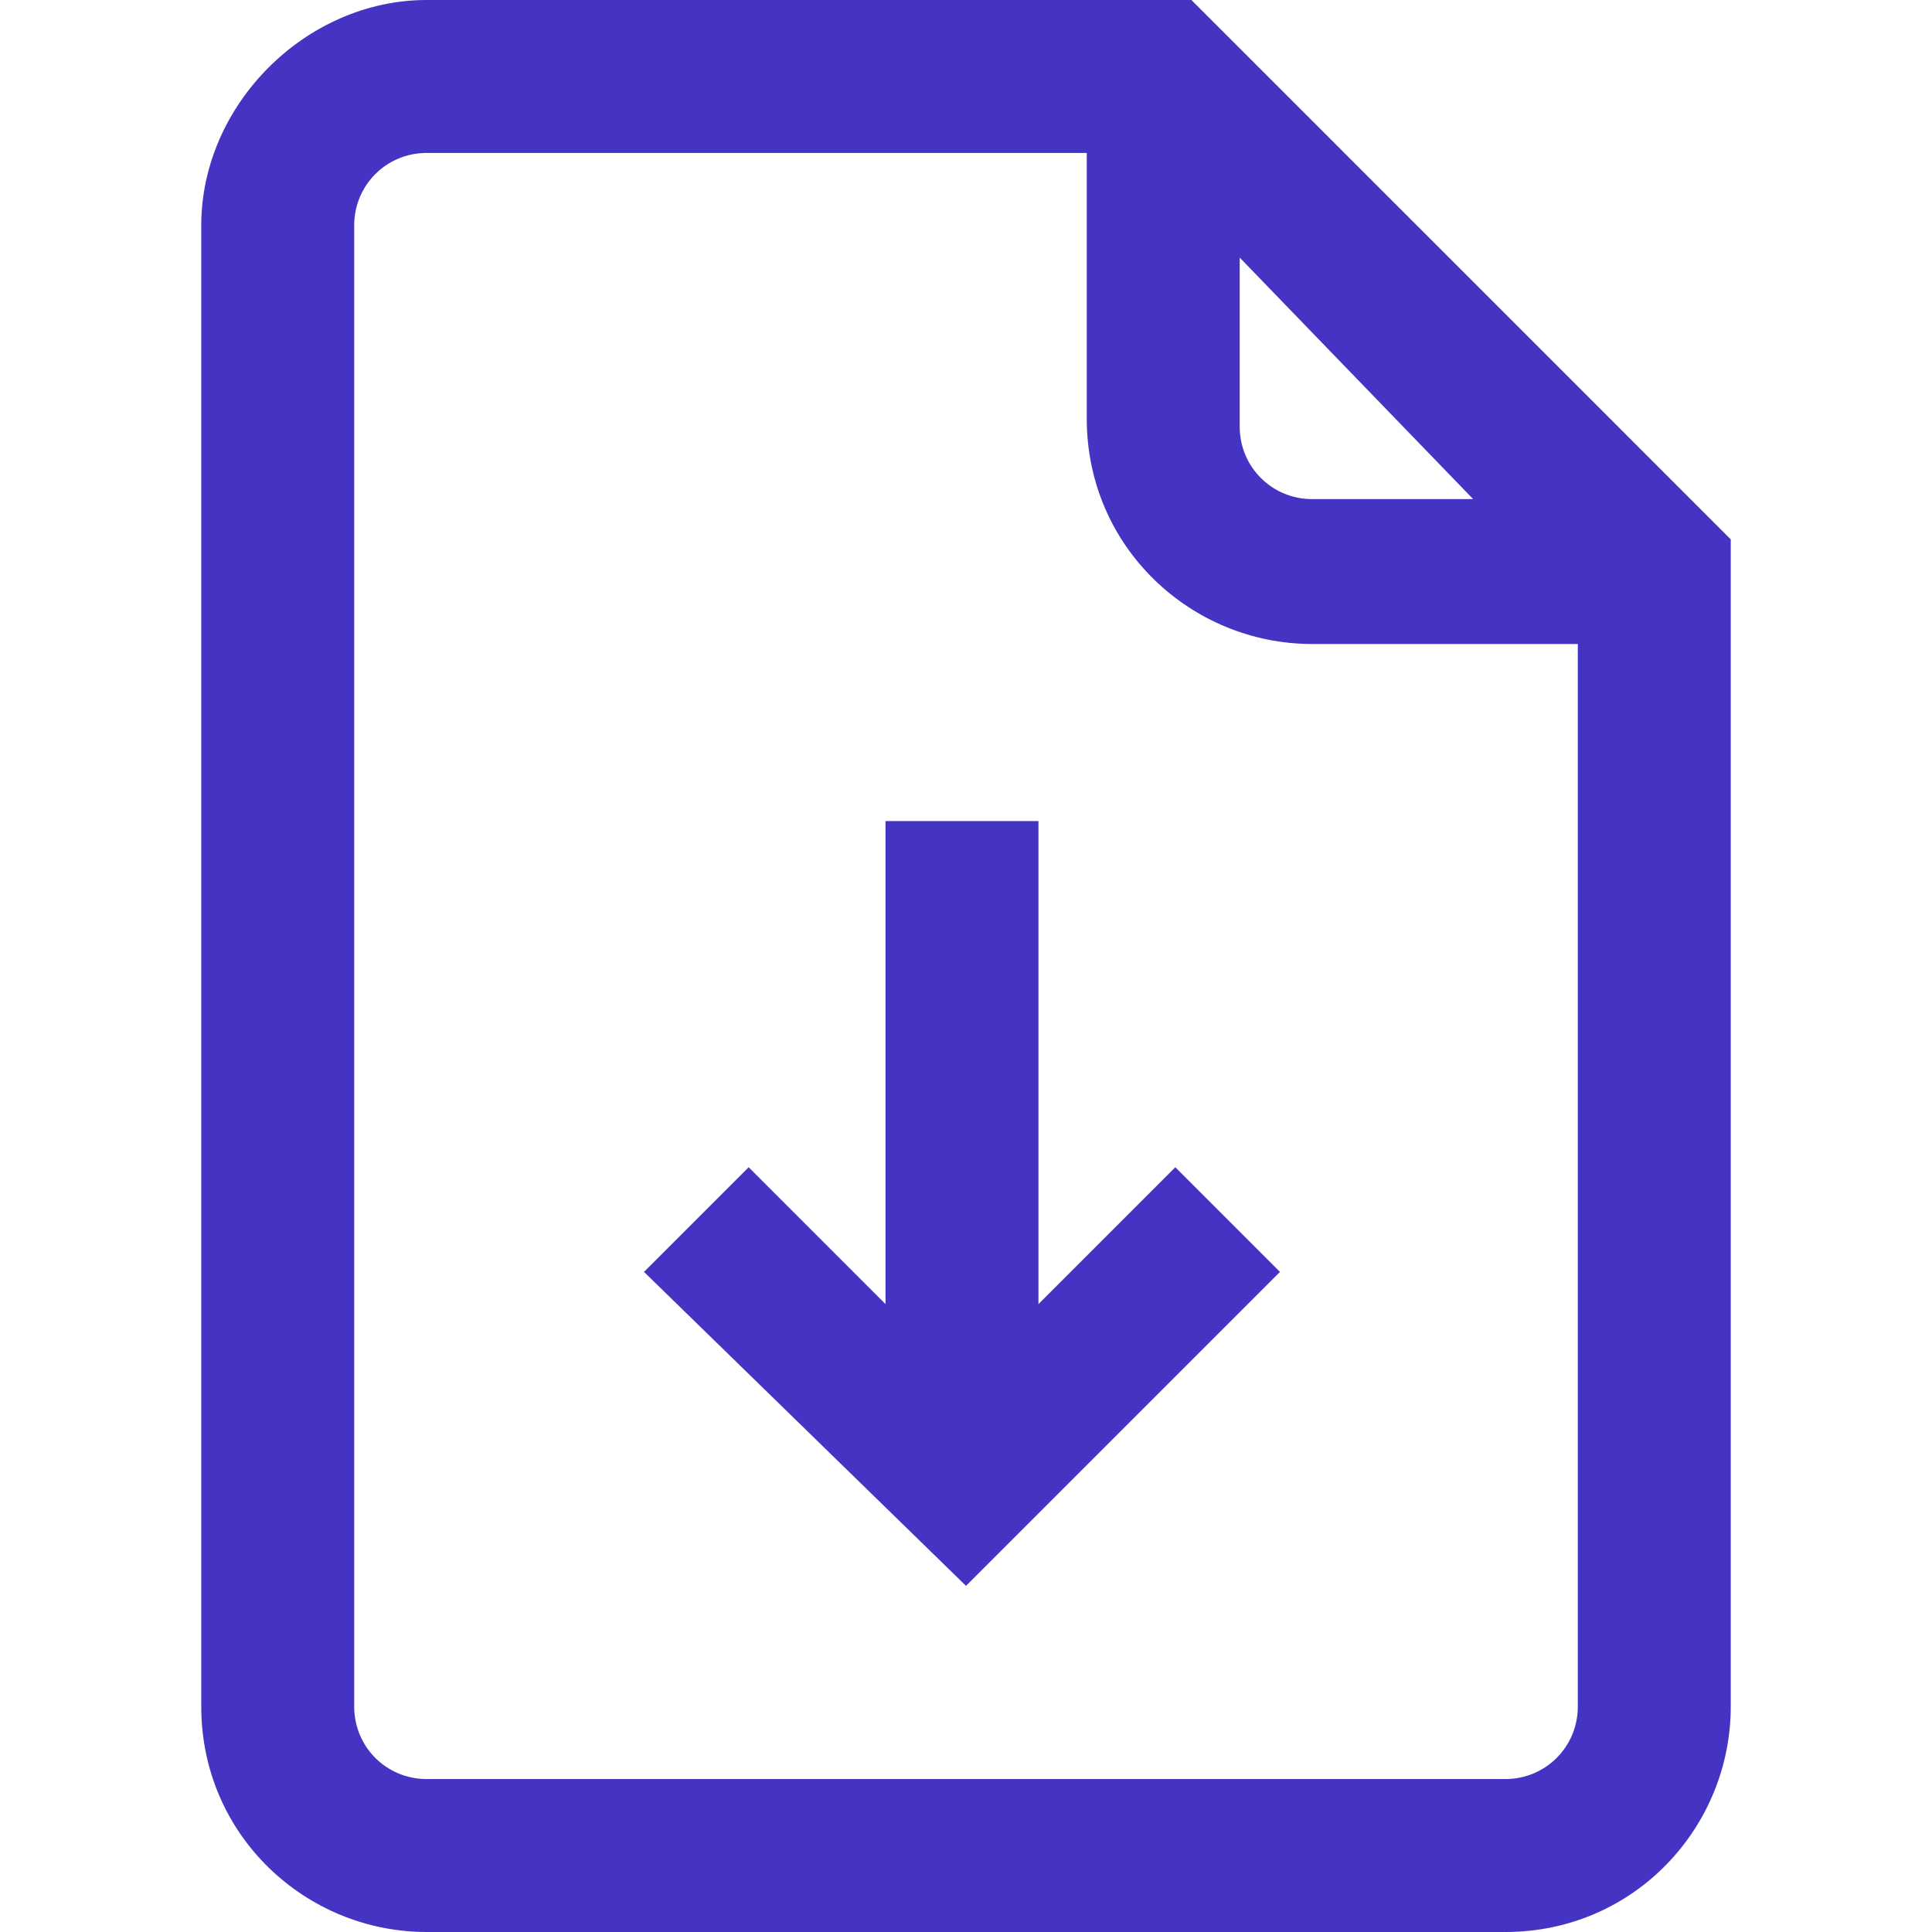
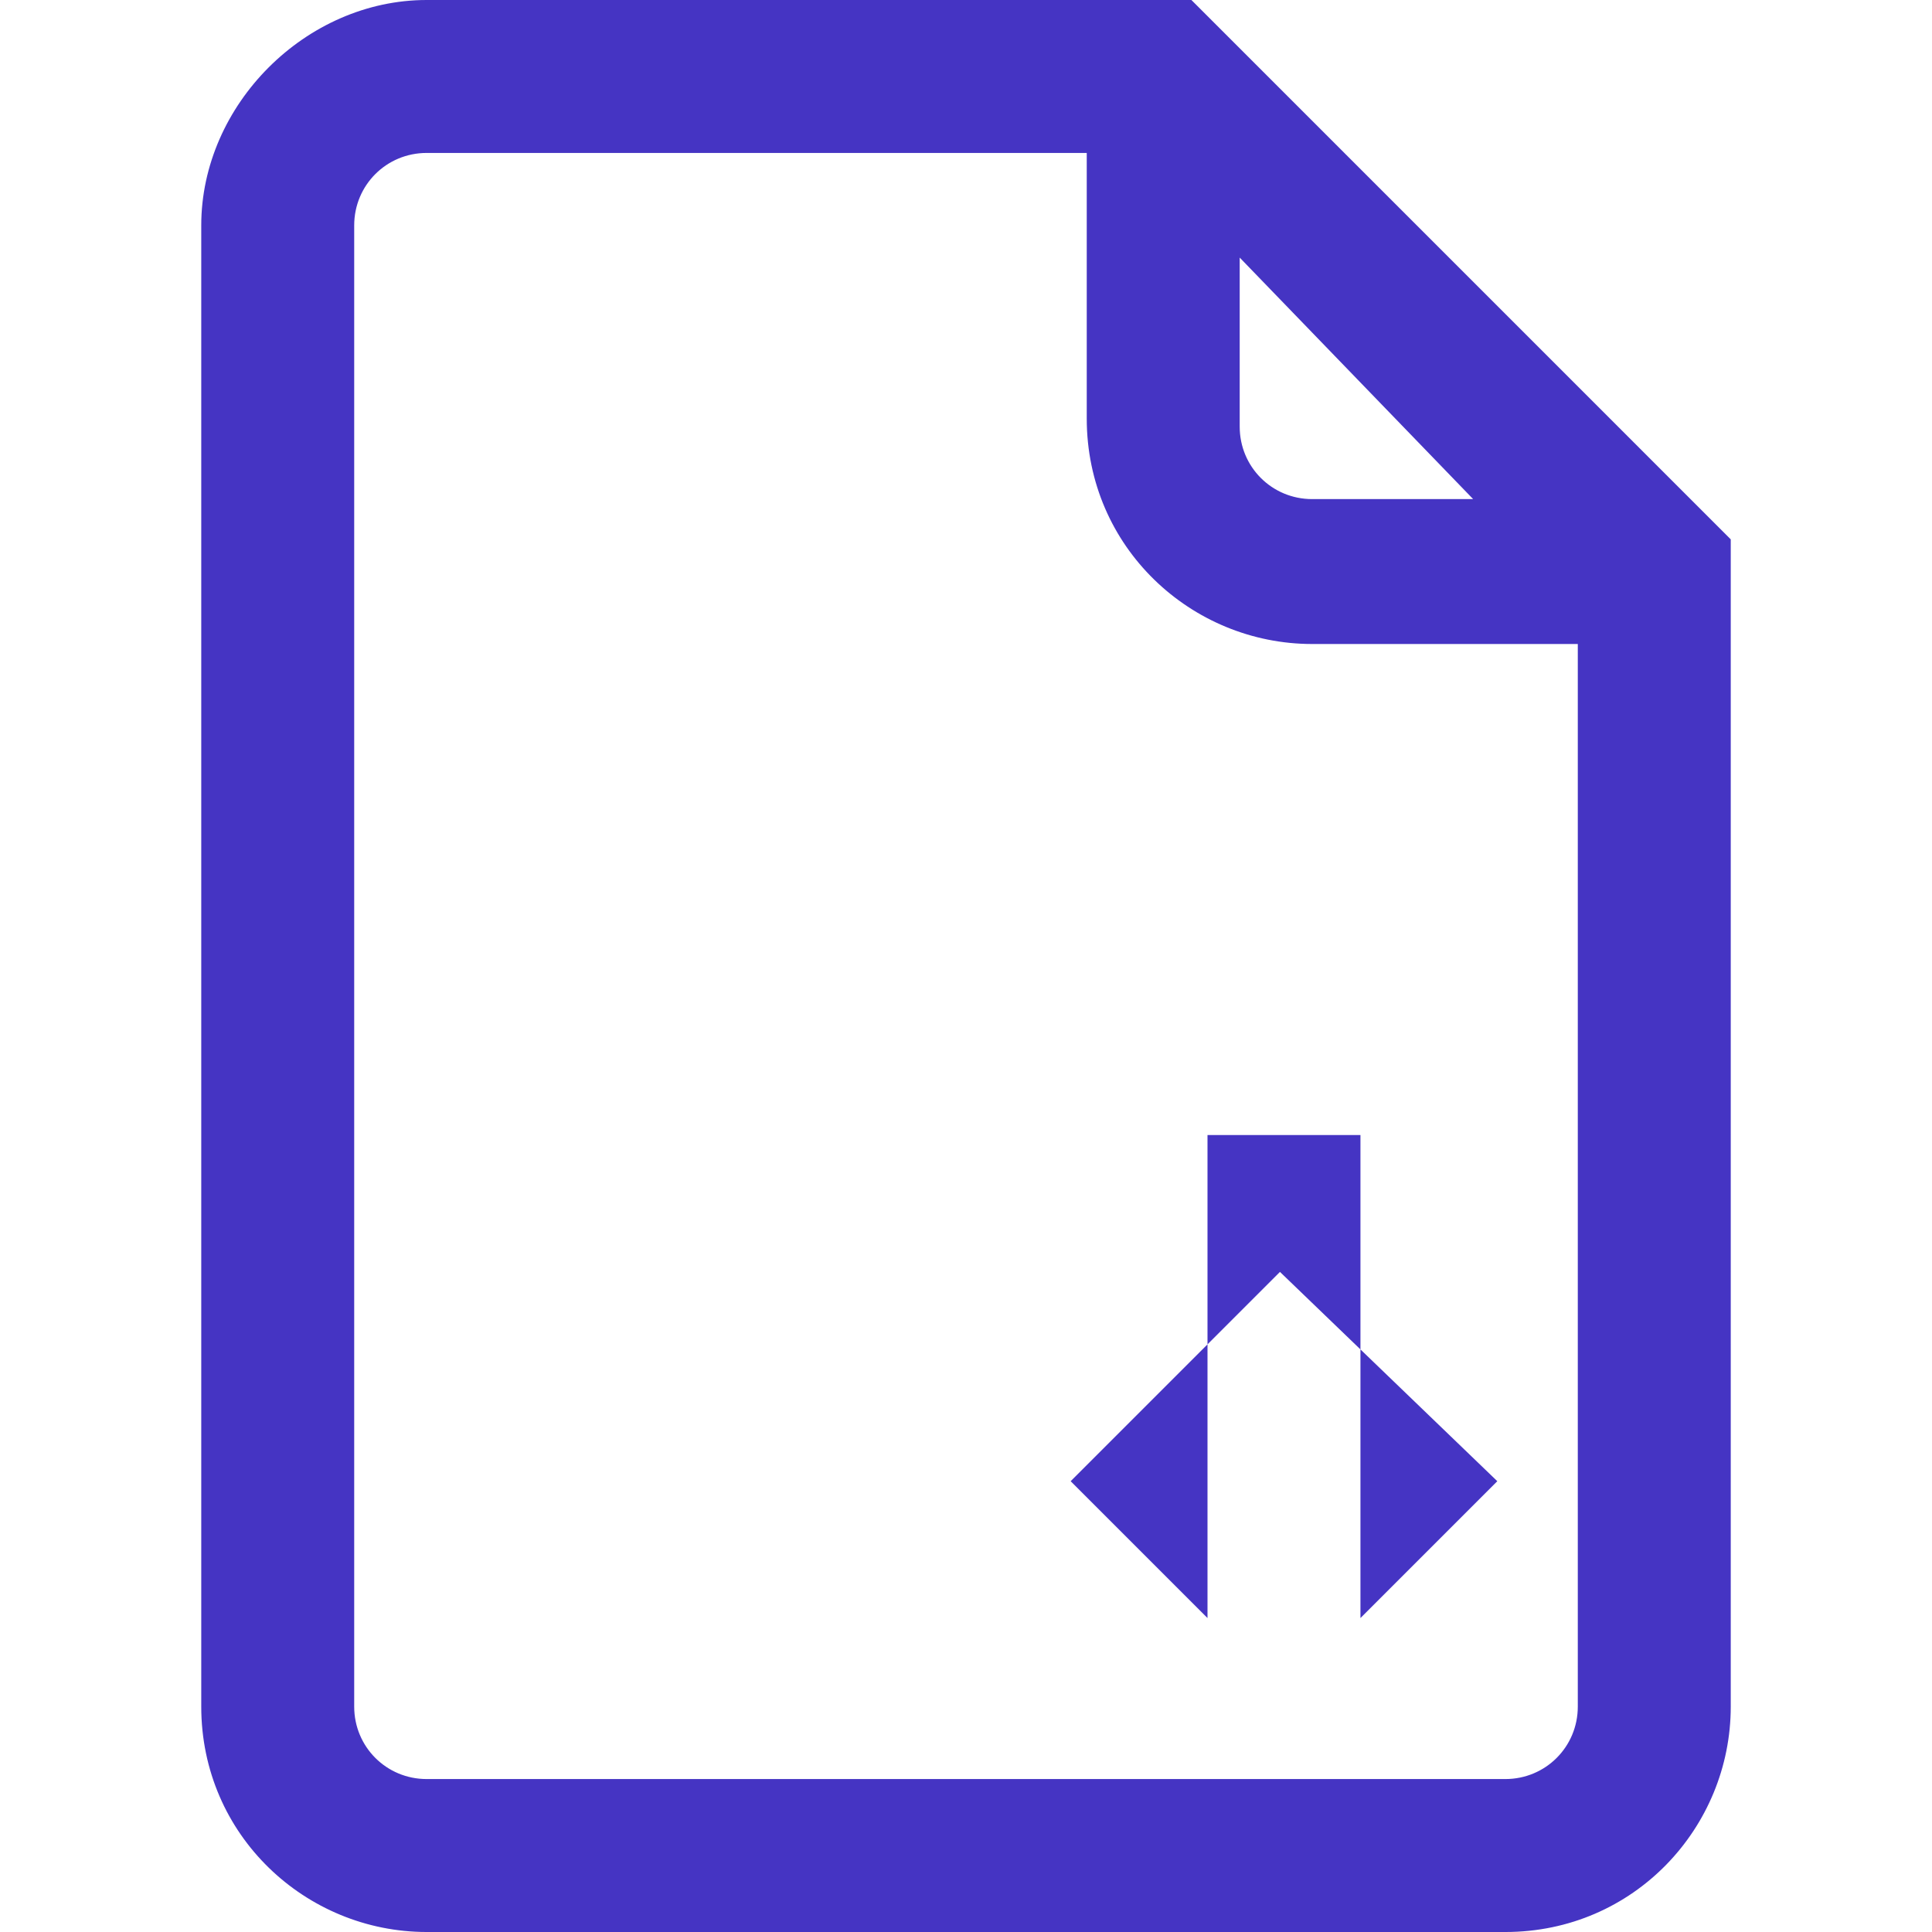
<svg xmlns="http://www.w3.org/2000/svg" version="1.1" id="Vrstva_1" x="0px" y="0px" viewBox="0 0 24 24" style="enable-background:new 0 0 24 24;" xml:space="preserve">
  <style type="text/css">
	.st0{fill:#4534C3;}
</style>
-   <path id="file_down" class="st0" d="M14.8,0H5.3C3.8,0,2.5,1.3,2.5,2.8v18.4c0,1.6,1.3,2.8,2.8,2.8h13.4c1.6,0,2.8-1.3,2.8-2.8V6.7  L14.8,0z M15.4,3.2l2.9,3h-2c-0.5,0-0.9-0.4-0.9-0.9V3.2z M18.7,22.1H5.3c-0.5,0-0.9-0.4-0.9-0.9V2.8c0-0.5,0.4-0.9,0.9-0.9h8.2v3.3  c0,1.6,1.3,2.8,2.8,2.8l0,0h3.3v13.2C19.6,21.7,19.2,22.1,18.7,22.1L18.7,22.1z M15.9,15.8L12,19.7l-4-3.9l1.3-1.3l1.7,1.7v-6h1.9v6  l1.7-1.7L15.9,15.8z" />
+   <path id="file_down" class="st0" d="M14.8,0H5.3C3.8,0,2.5,1.3,2.5,2.8v18.4c0,1.6,1.3,2.8,2.8,2.8h13.4c1.6,0,2.8-1.3,2.8-2.8V6.7  L14.8,0z M15.4,3.2l2.9,3h-2c-0.5,0-0.9-0.4-0.9-0.9V3.2z M18.7,22.1H5.3c-0.5,0-0.9-0.4-0.9-0.9V2.8c0-0.5,0.4-0.9,0.9-0.9h8.2v3.3  c0,1.6,1.3,2.8,2.8,2.8l0,0h3.3v13.2C19.6,21.7,19.2,22.1,18.7,22.1L18.7,22.1z M15.9,15.8L12,19.7l1.3-1.3l1.7,1.7v-6h1.9v6  l1.7-1.7L15.9,15.8z" />
</svg>